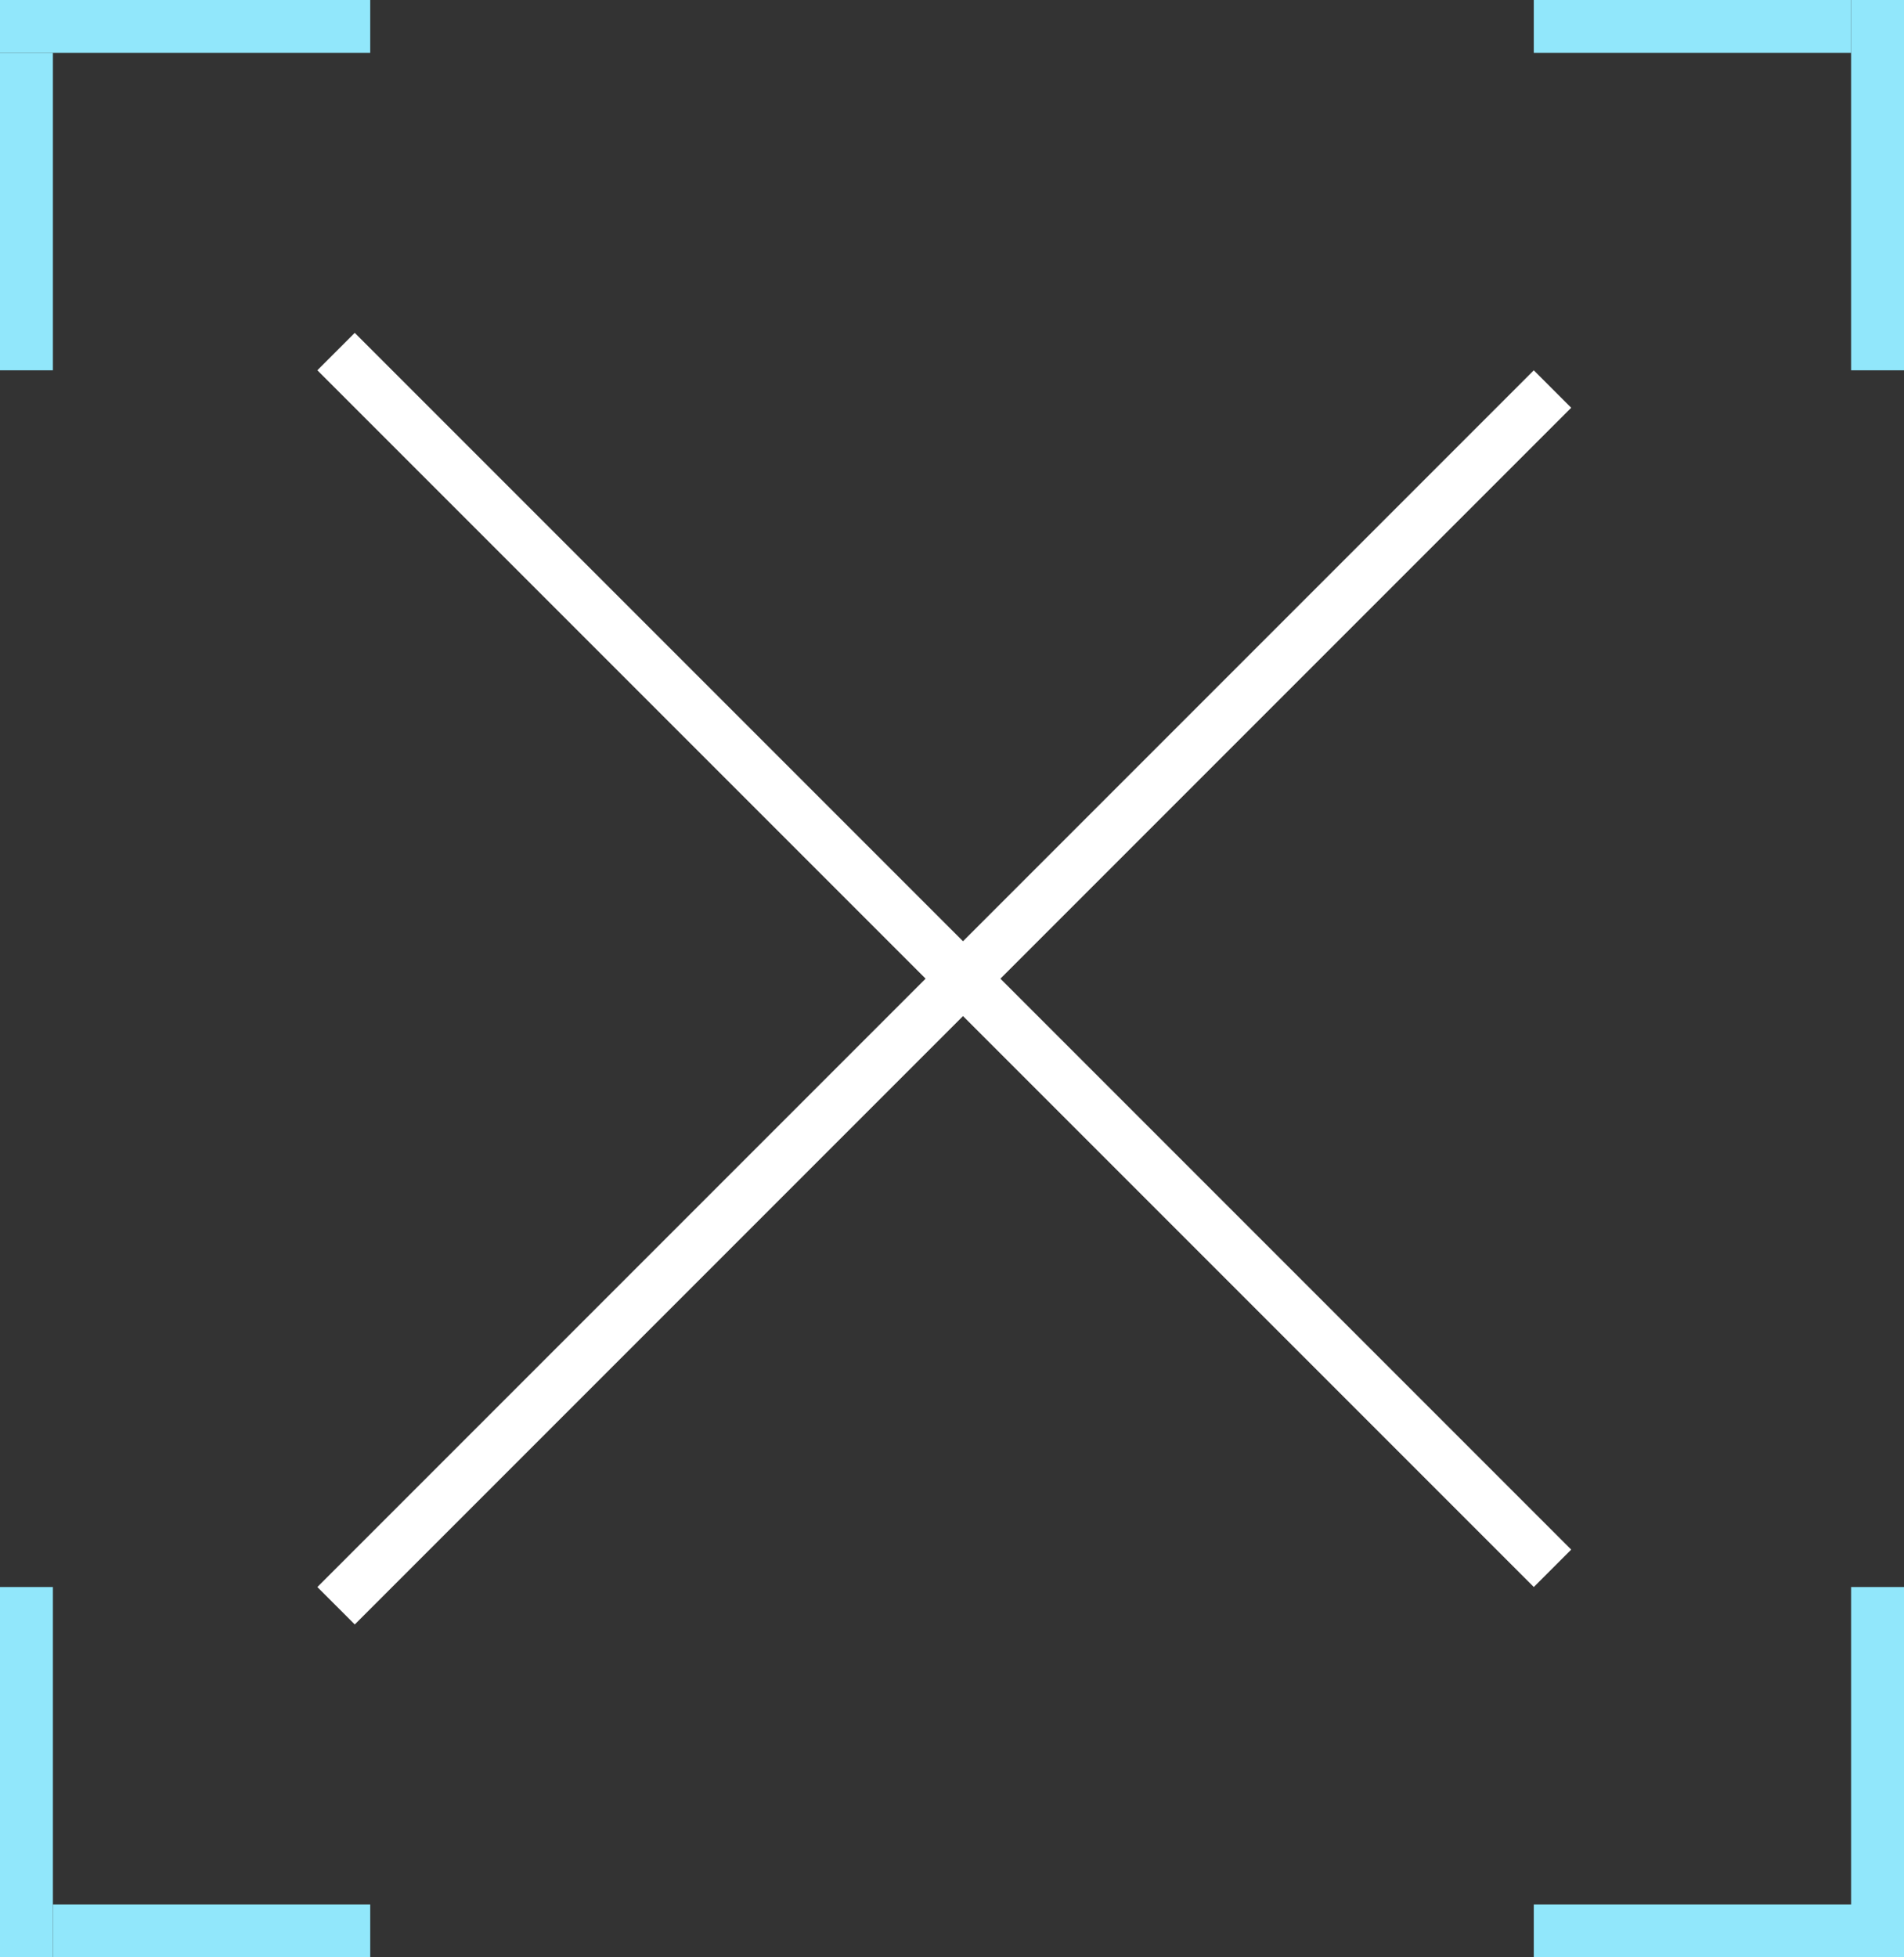
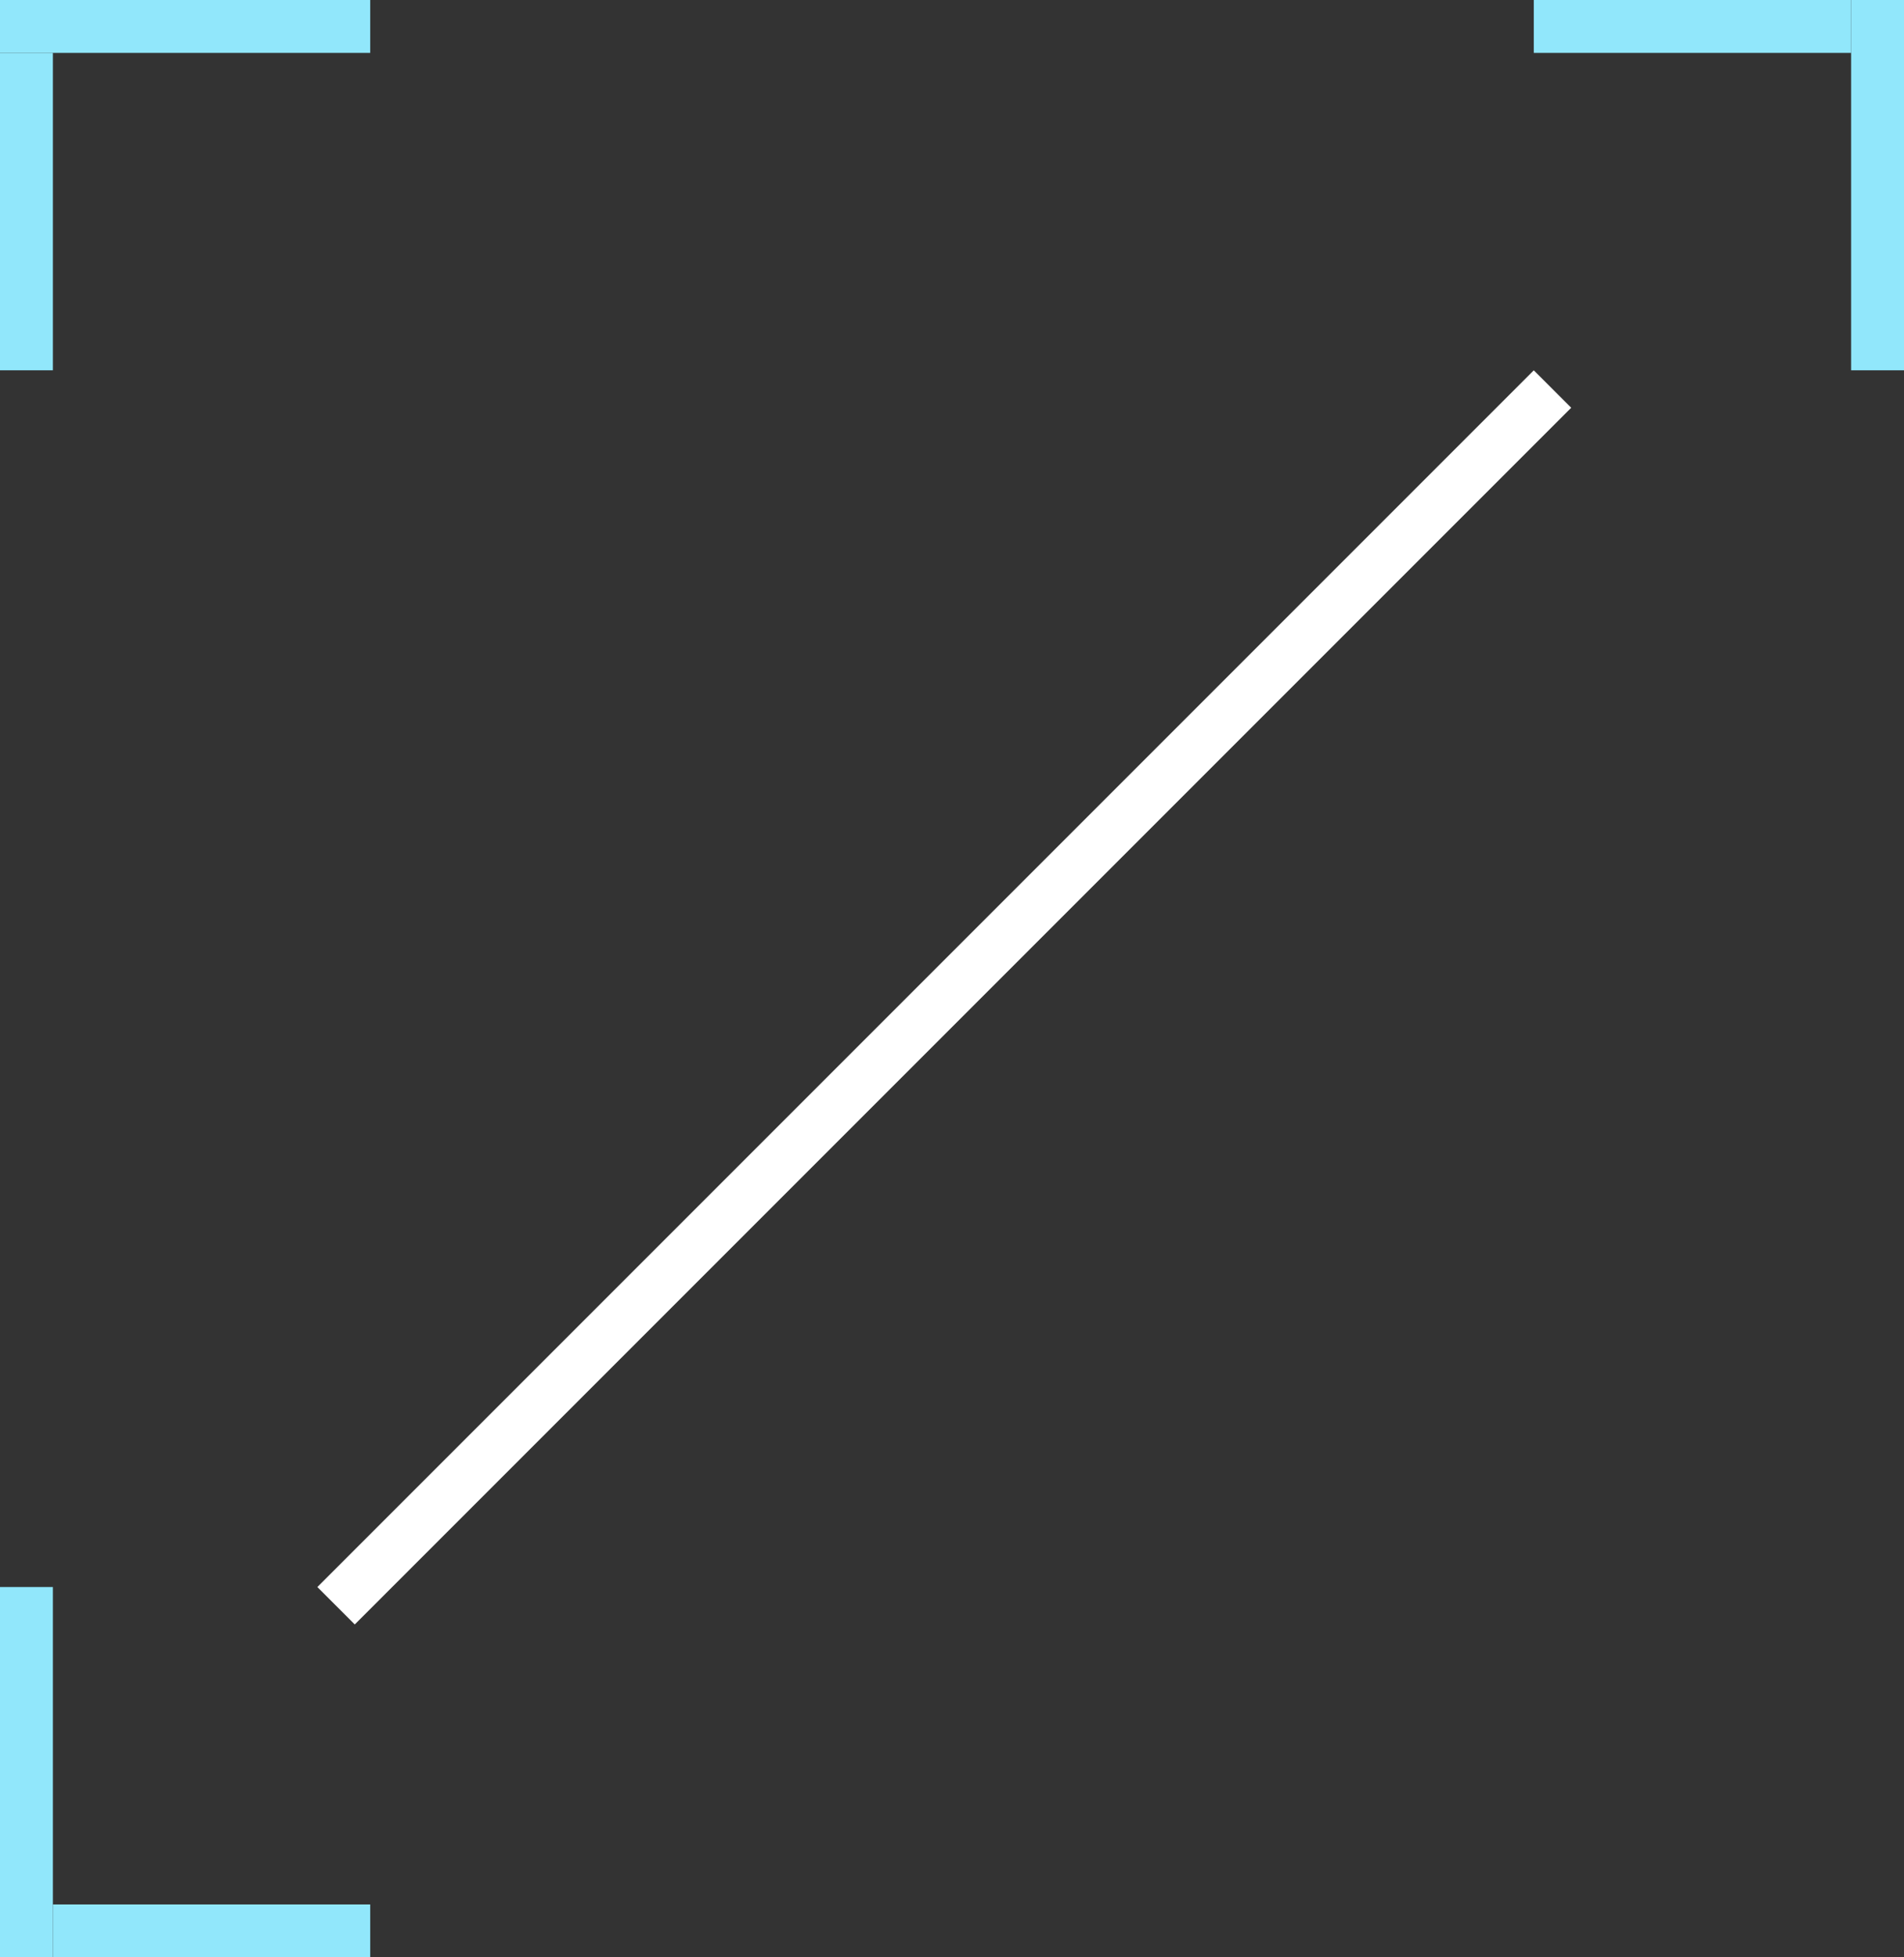
<svg xmlns="http://www.w3.org/2000/svg" width="36" height="37" viewBox="0 0 36 37" fill="none">
  <rect x="0" y="0" width="36" height="37" fill="#333333" stroke="none" />
-   <line x1="6.354" y1="6.646" x2="29.354" y2="29.646" stroke="white" />
  <line x1="29.354" y1="7.354" x2="6.354" y2="30.354" stroke="white" />
  <line x1="0.5" y1="7" x2="0.5" y2="1" stroke="#91E7FB" />
  <line x1="7" y1="0.5" x2="4.37114e-08" y2="0.5" stroke="#91E7FB" />
  <line x1="29" y1="0.5" x2="35" y2="0.5" stroke="#91E7FB" />
  <line x1="35.5" y1="7" x2="35.5" y2="2.18557e-08" stroke="#91E7FB" />
  <line x1="7" y1="36.5" x2="1" y2="36.5" stroke="#91E7FB" />
  <line x1="0.5" y1="30" x2="0.5" y2="37" stroke="#91E7FB" />
-   <line x1="35.5" y1="30" x2="35.5" y2="36" stroke="#91E7FB" />
-   <line x1="29" y1="36.5" x2="36" y2="36.5" stroke="#91E7FB" />
</svg>